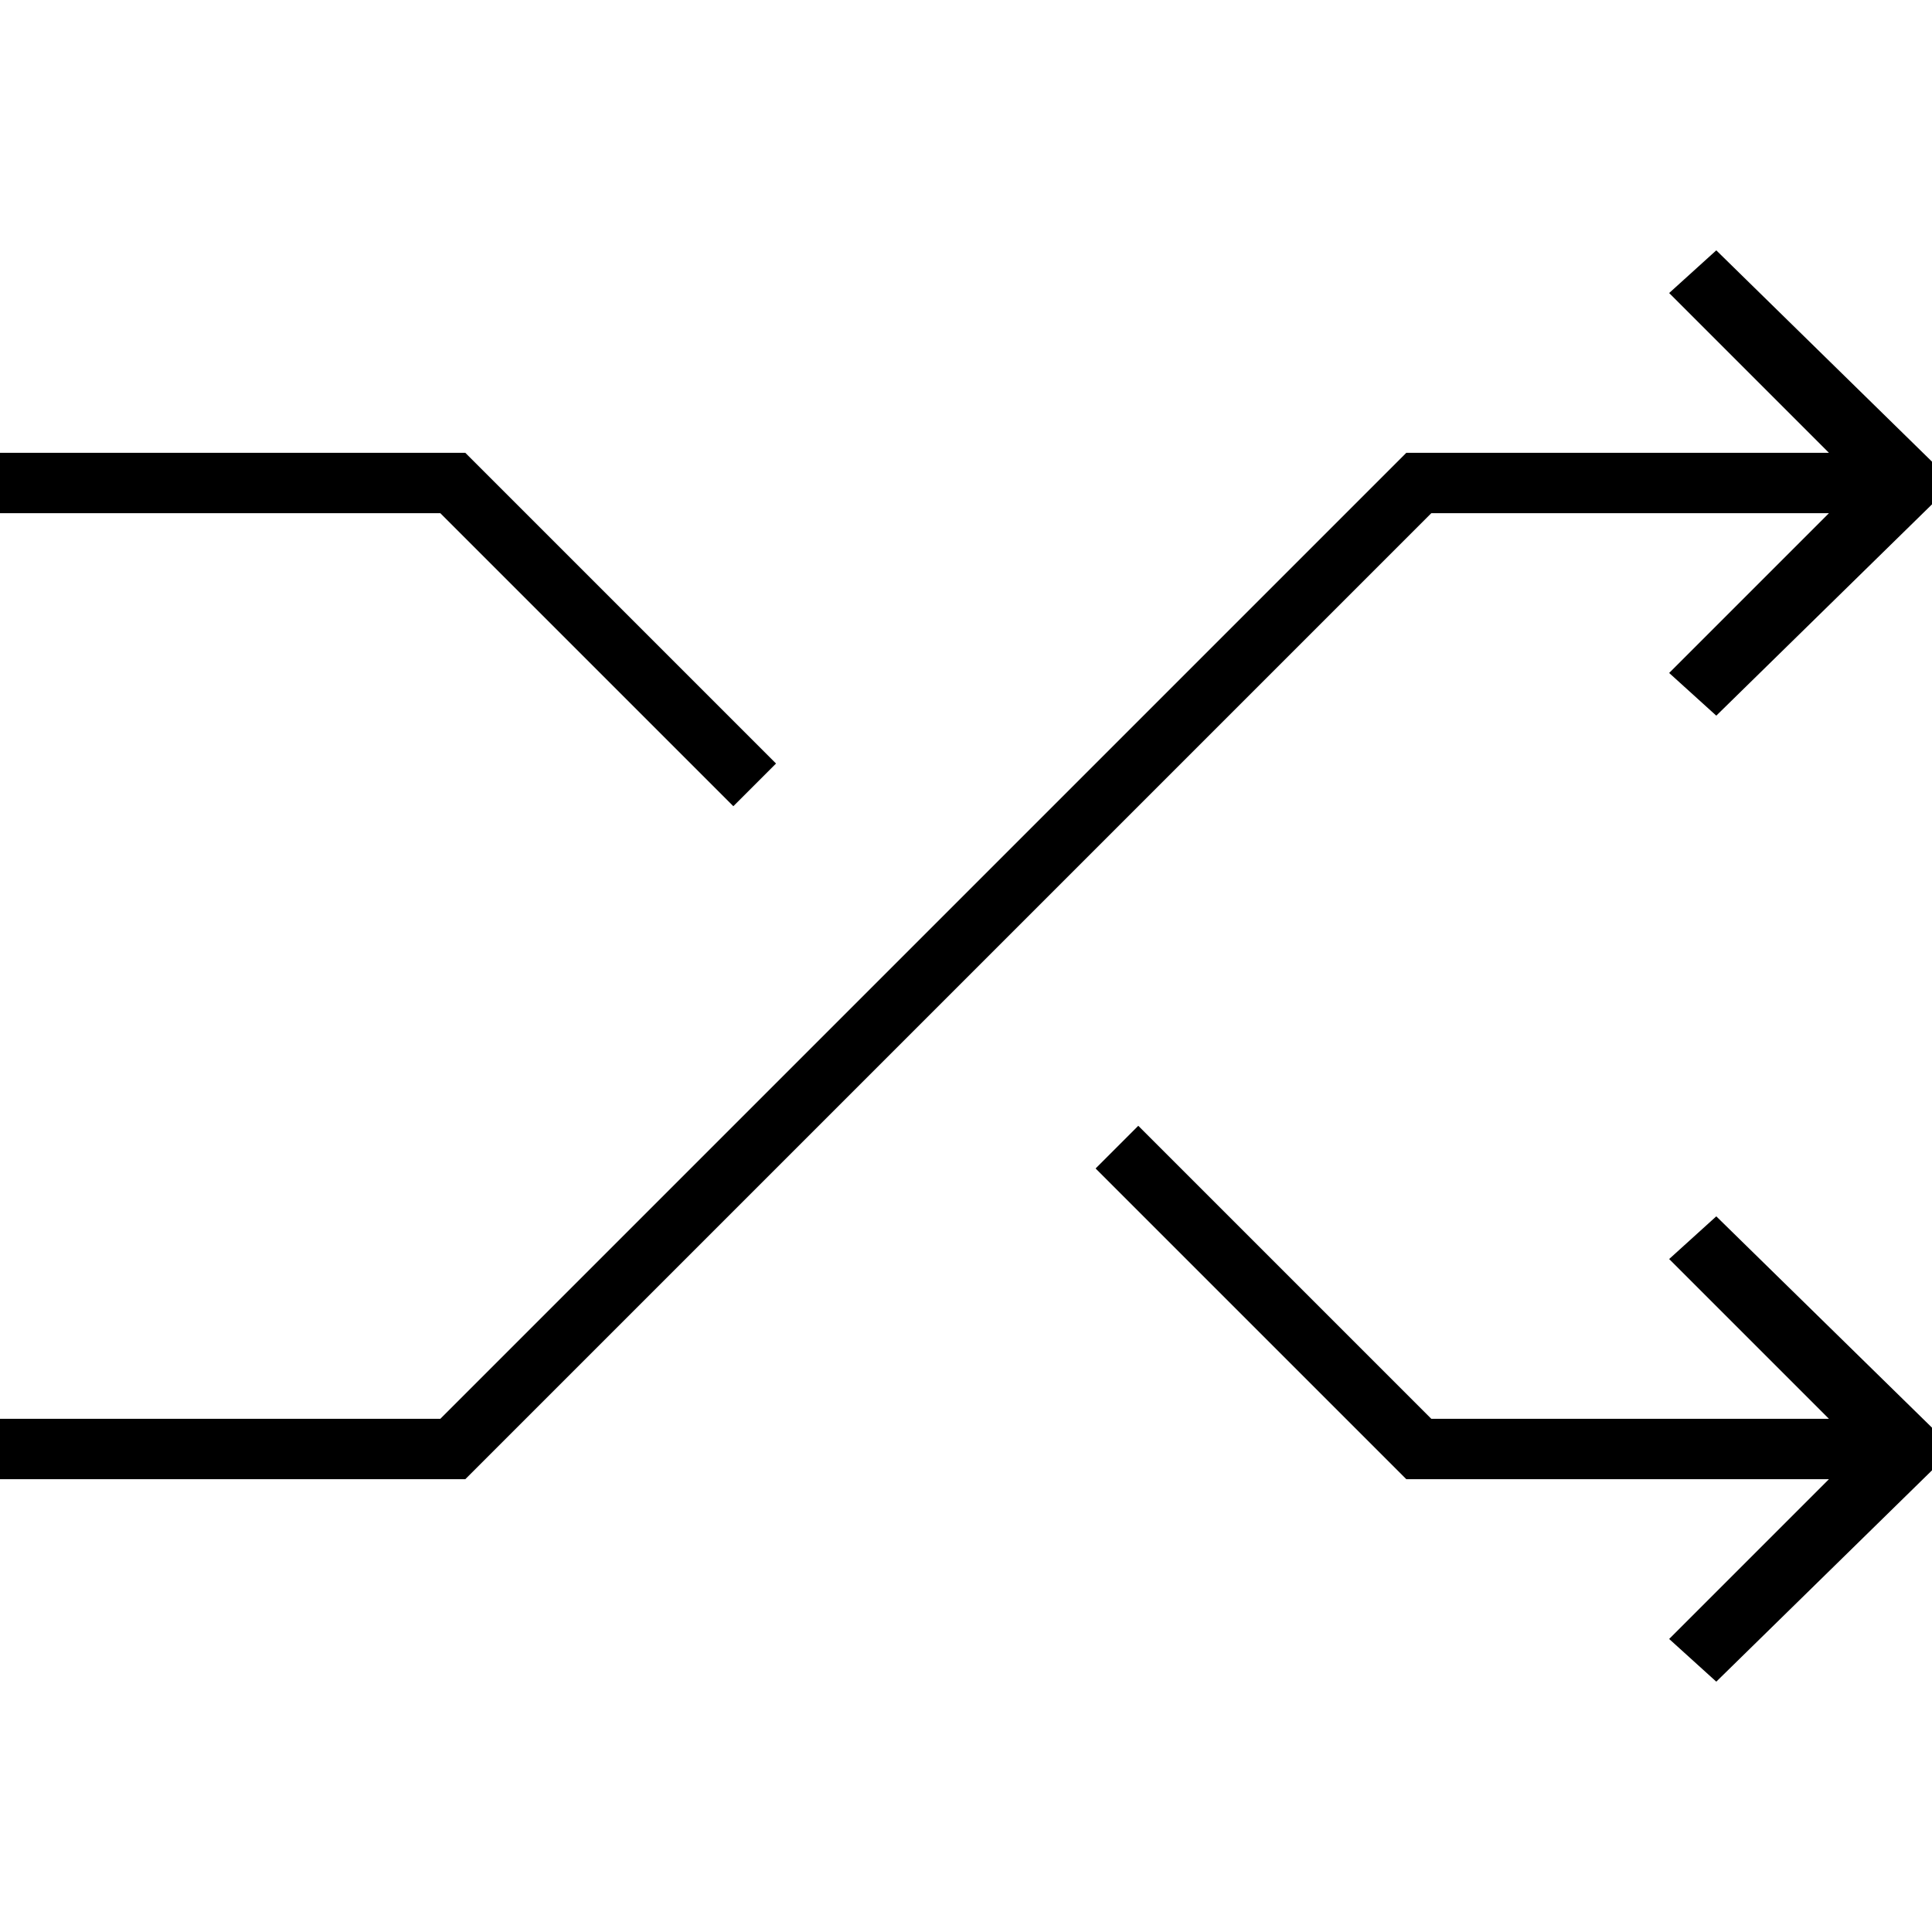
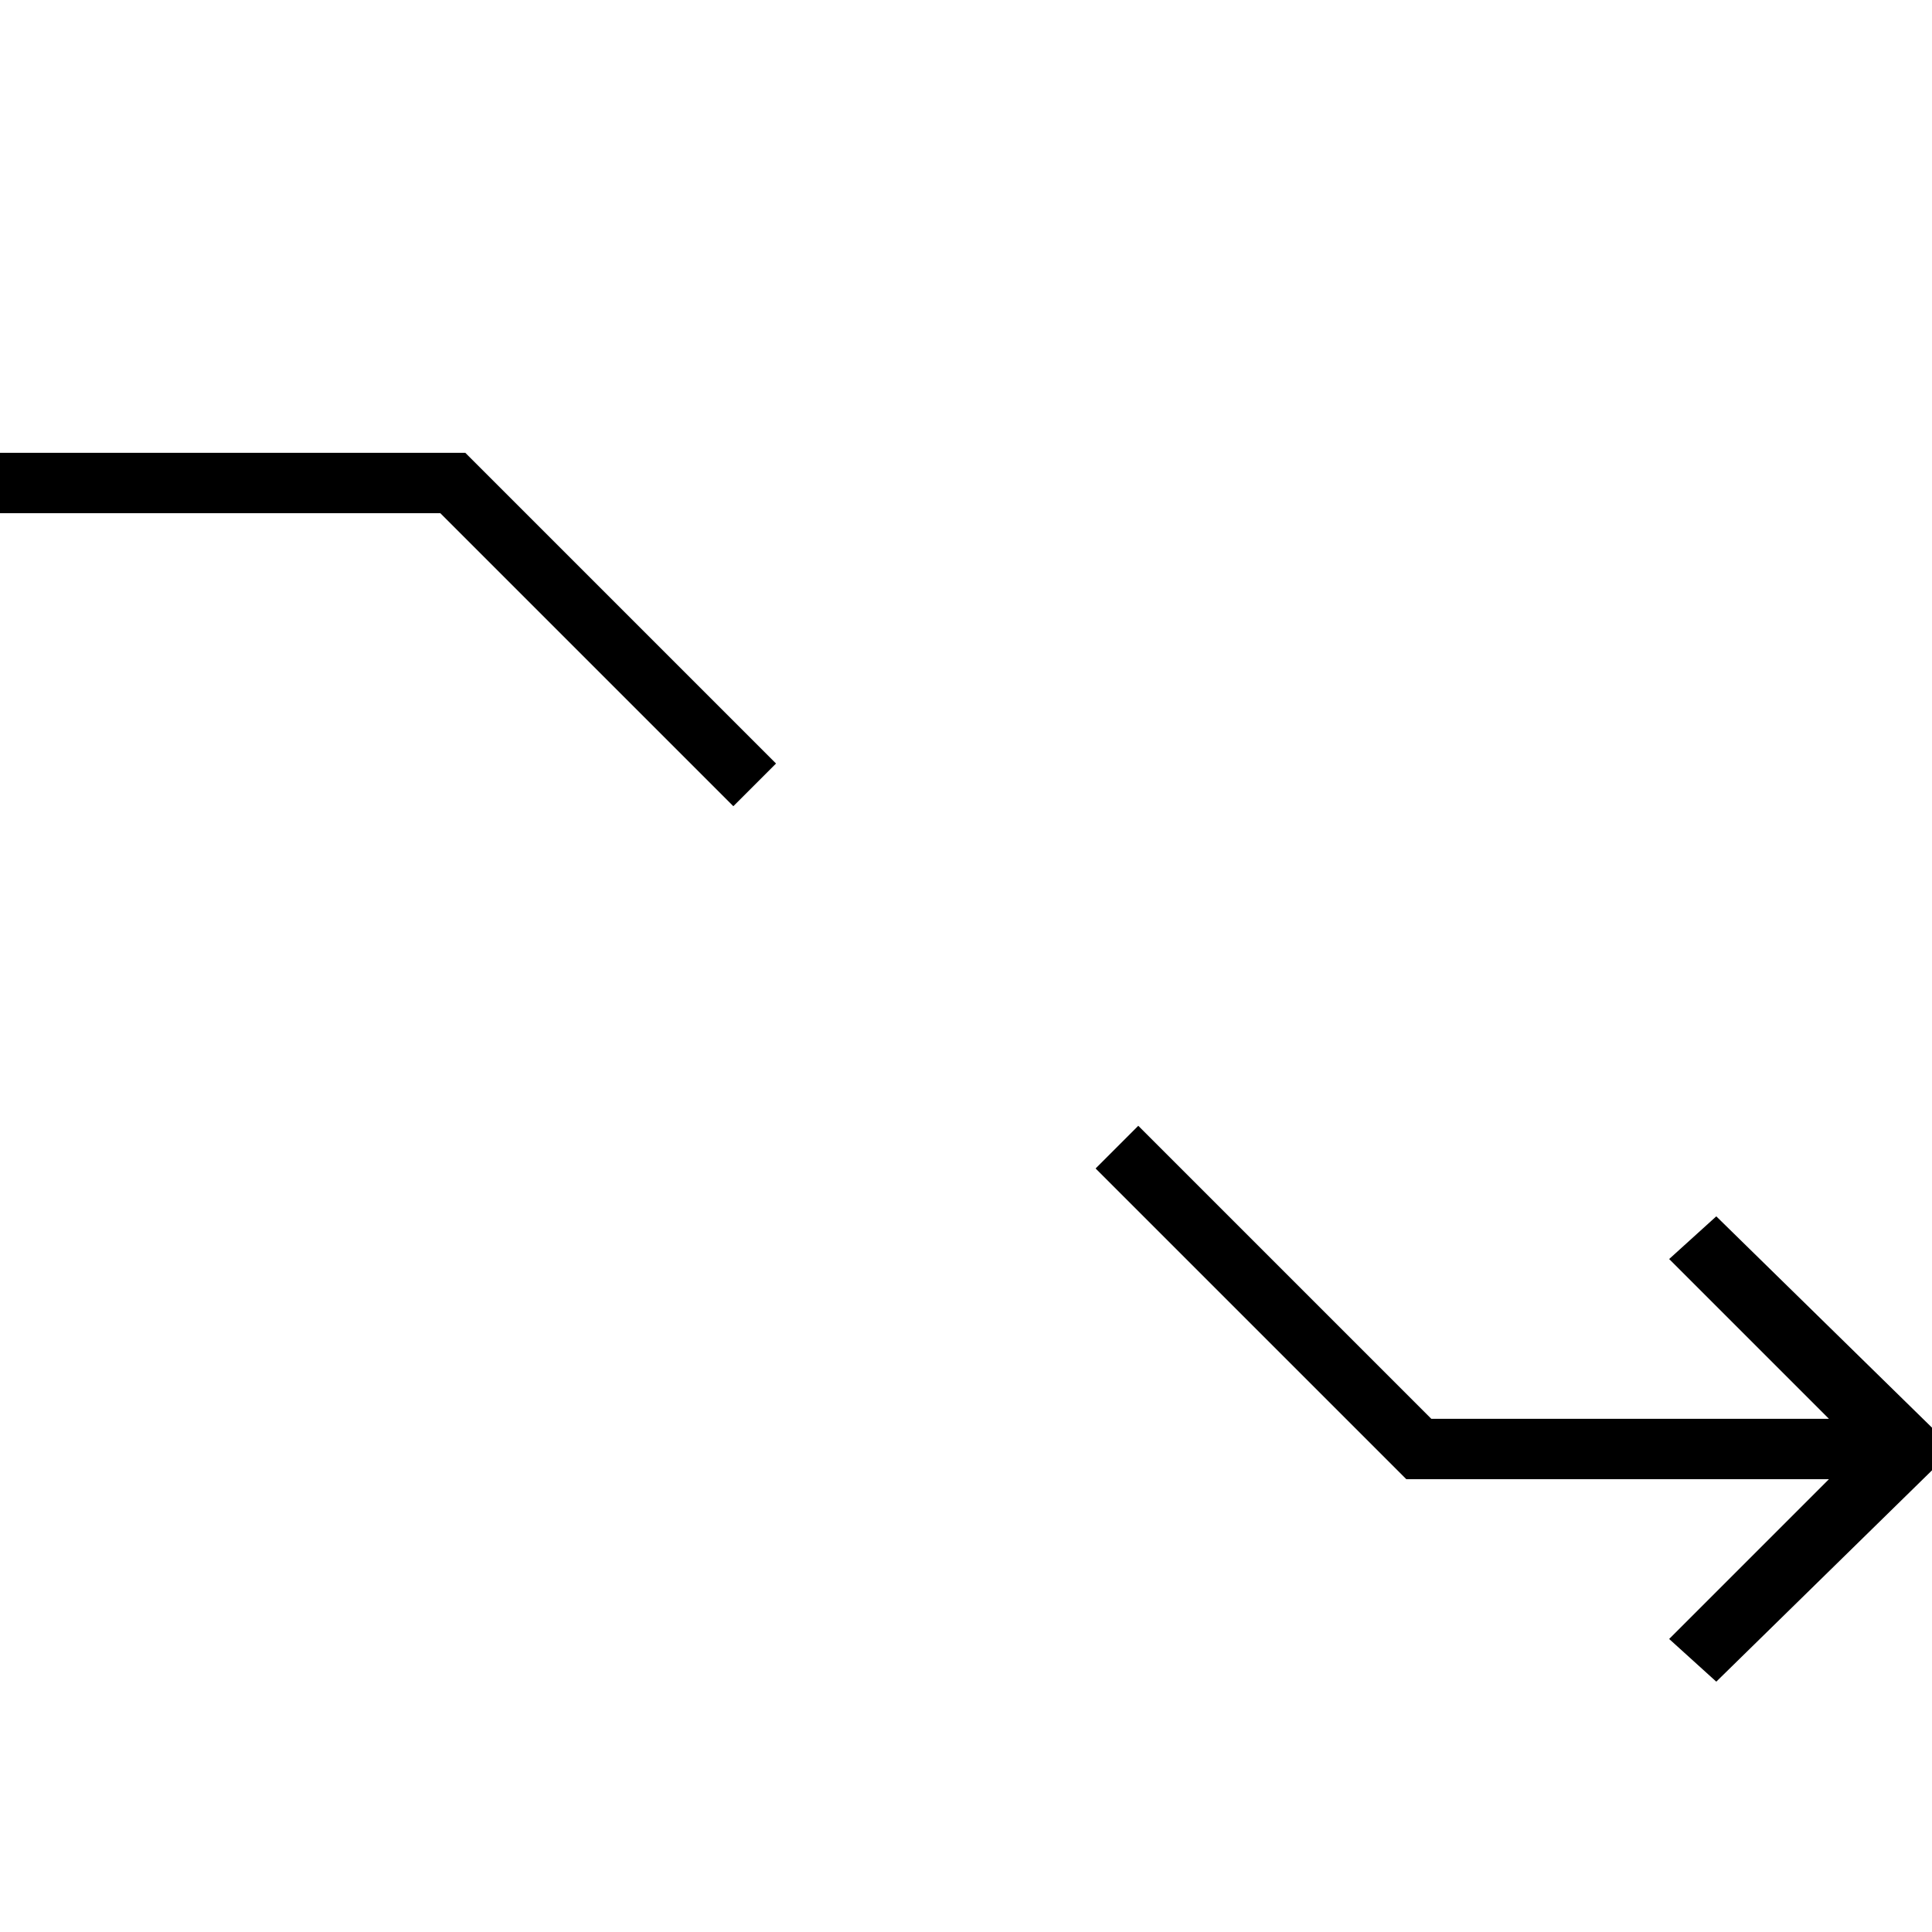
<svg xmlns="http://www.w3.org/2000/svg" version="1.1" id="Layer_1" x="0px" y="0px" width="64px" height="64px" viewBox="0 0 64 64" enable-background="new 0 0 64 64" xml:space="preserve">
  <g>
    <polygon points="24.293,26.707 25.707,25.293 15.414,15 0,15 0,17 14.586,17  " />
-     <polygon points="55.293,9.707 60.586,15 46.586,15 14.586,47 0,47 0,49 15.414,49 47.414,17 60.586,17 55.293,22.293    56.854,23.707 64,16.707 64,15.293 56.854,8.293  " />
    <polygon points="55.293,41.707 60.586,47 47.414,47 37.707,37.293 36.293,38.707 46.586,49 60.586,49 55.293,54.293 56.854,55.707    64,48.707 64,47.293 56.854,40.293  " />
  </g>
</svg>